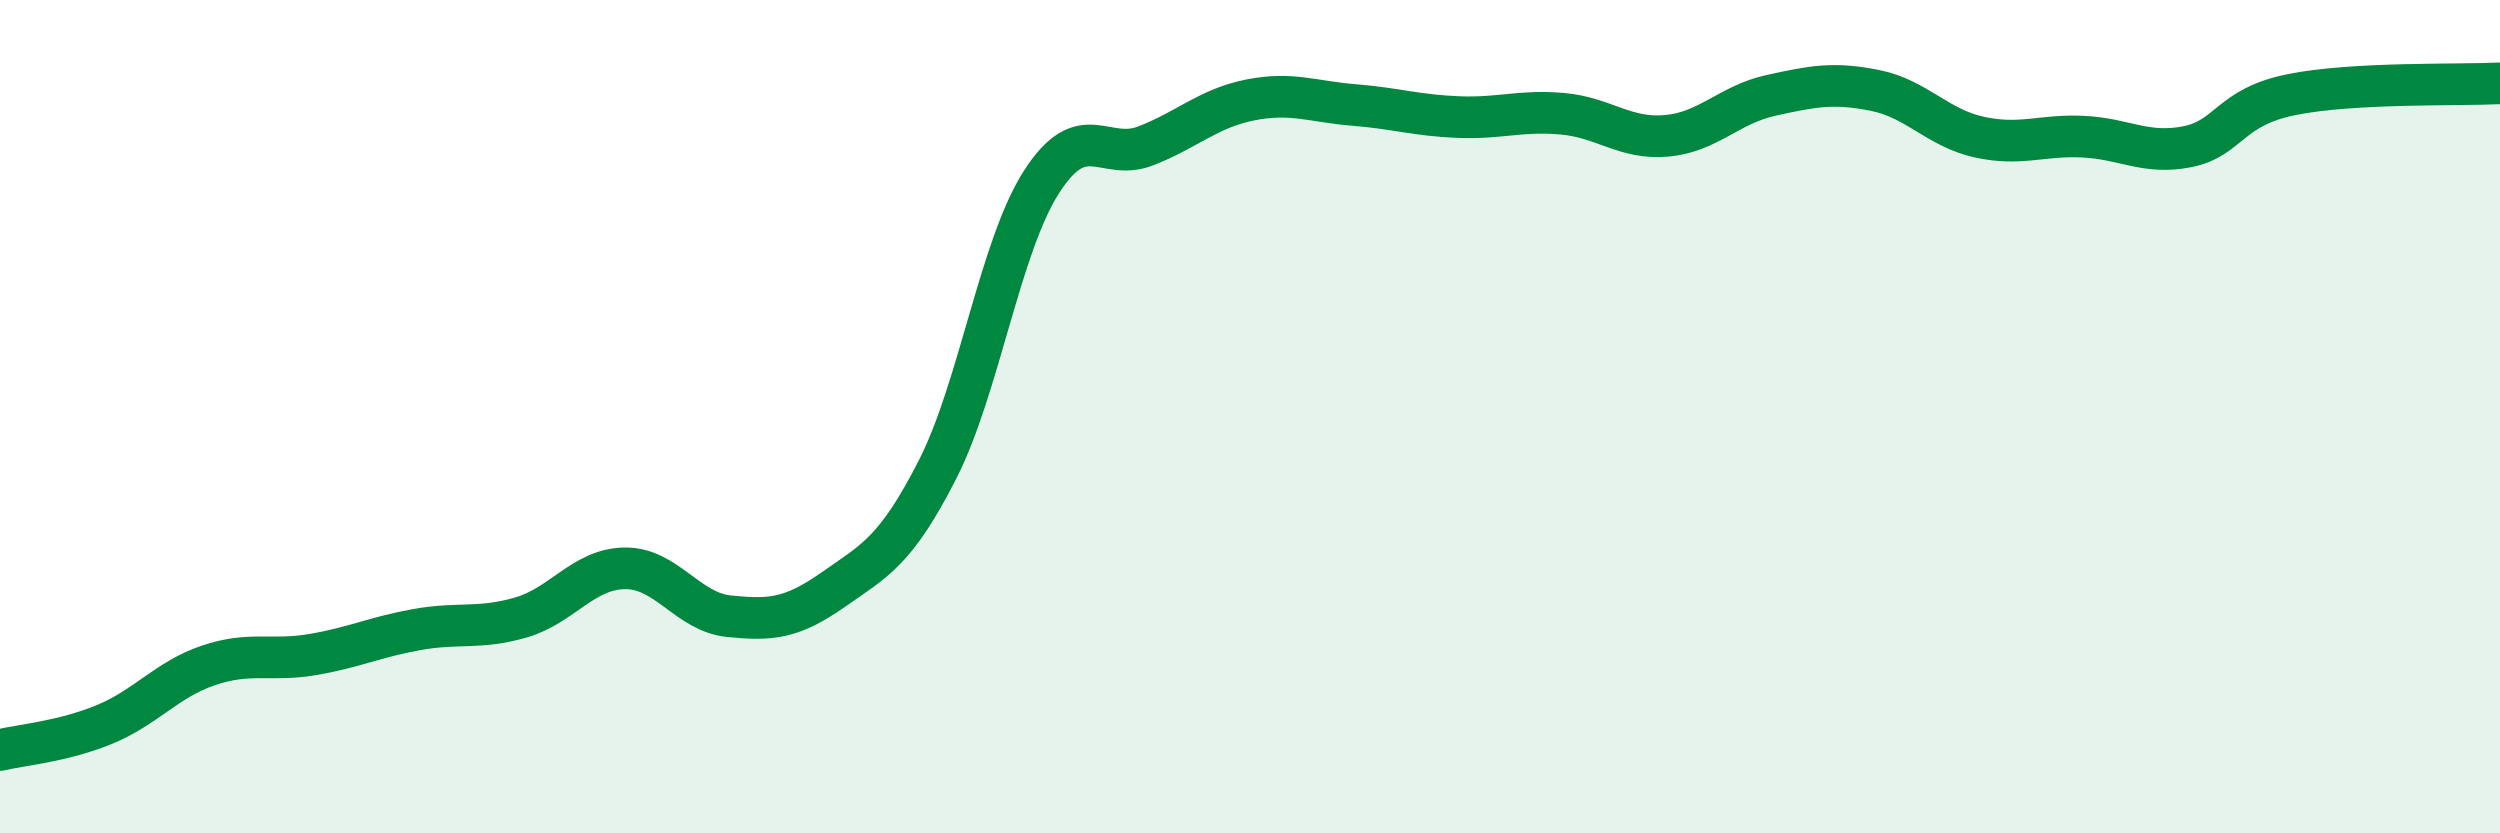
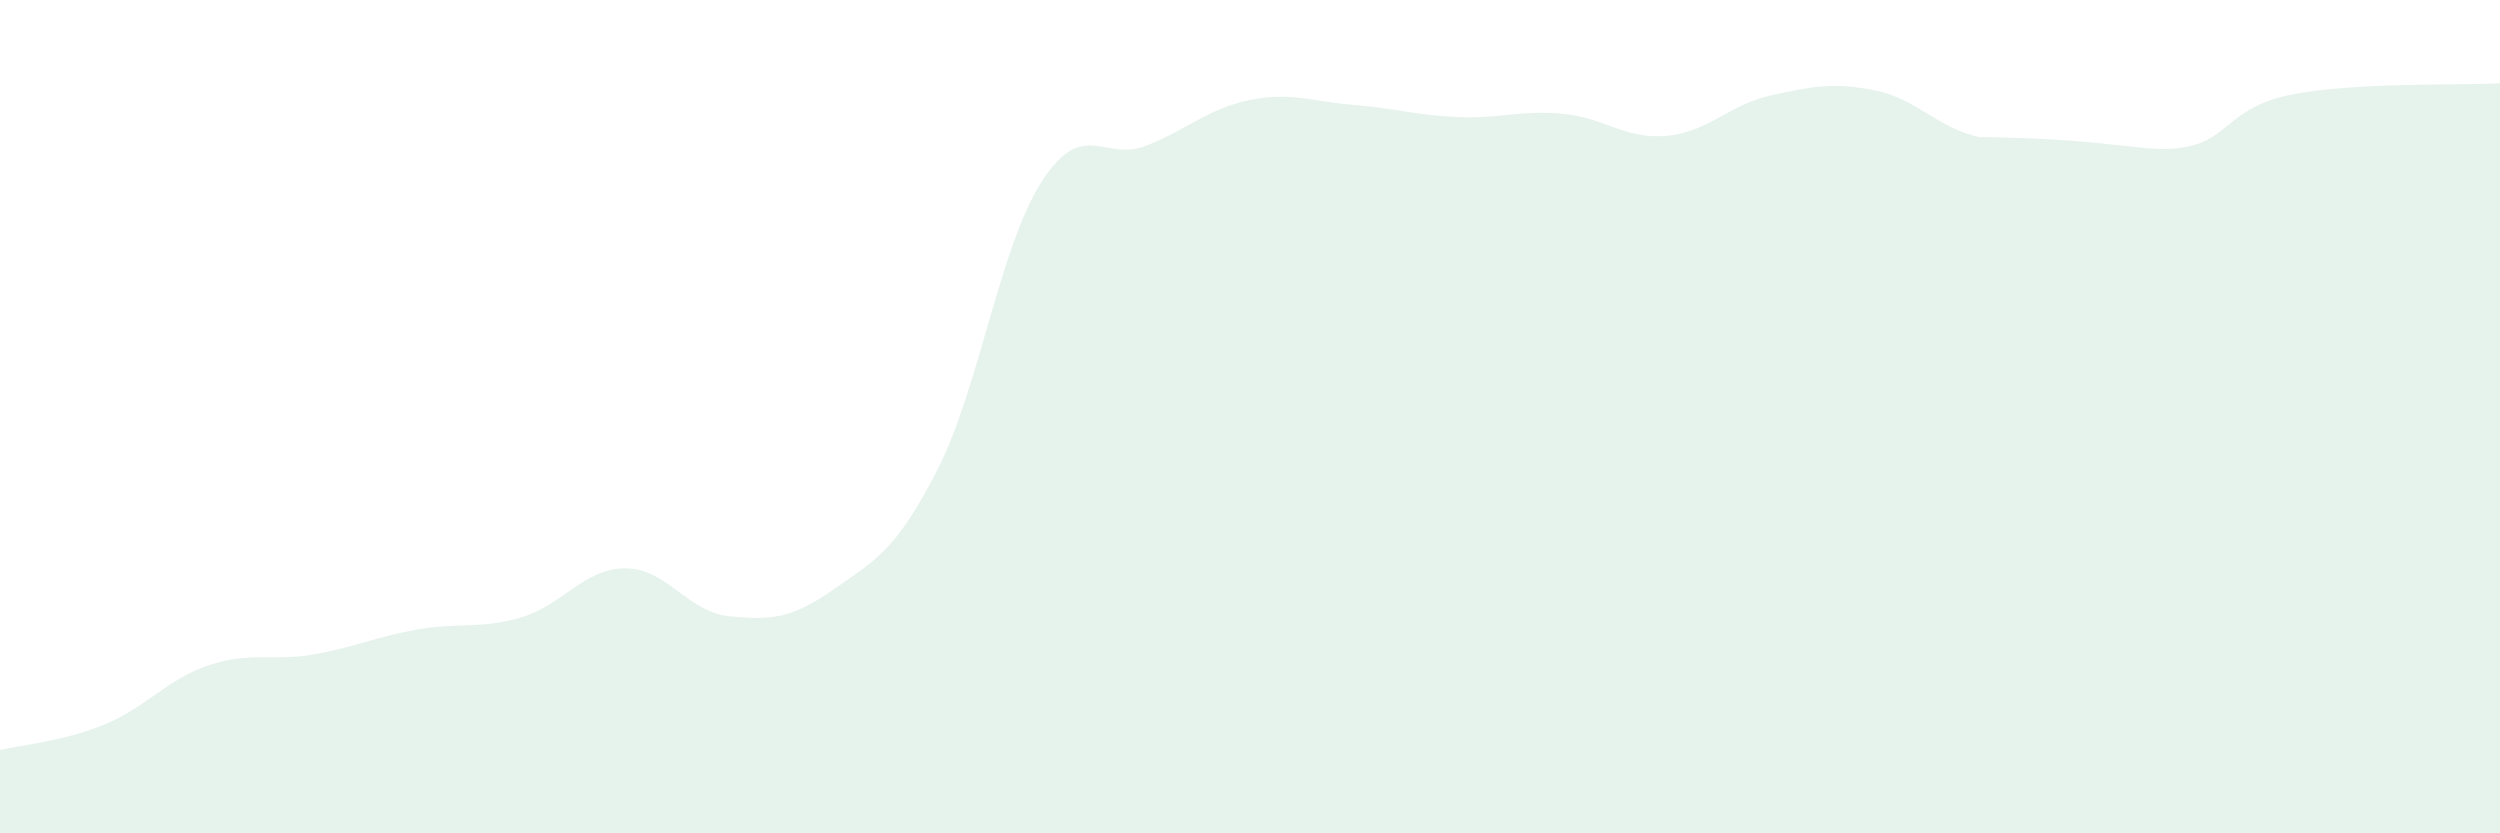
<svg xmlns="http://www.w3.org/2000/svg" width="60" height="20" viewBox="0 0 60 20">
-   <path d="M 0,18 C 0.5,17.88 1.5,17.8 2.5,17.39 C 3.5,16.98 4,16.31 5,15.97 C 6,15.63 6.5,15.88 7.5,15.71 C 8.5,15.54 9,15.29 10,15.11 C 11,14.93 11.5,15.11 12.5,14.82 C 13.5,14.53 14,13.65 15,13.64 C 16,13.63 16.5,14.69 17.5,14.79 C 18.5,14.89 19,14.85 20,14.15 C 21,13.45 21.5,13.23 22.5,11.27 C 23.5,9.31 24,5.91 25,4.36 C 26,2.81 26.5,3.89 27.5,3.5 C 28.5,3.11 29,2.6 30,2.4 C 31,2.2 31.5,2.44 32.5,2.52 C 33.5,2.6 34,2.77 35,2.81 C 36,2.85 36.5,2.64 37.5,2.73 C 38.5,2.82 39,3.35 40,3.26 C 41,3.17 41.5,2.51 42.5,2.29 C 43.5,2.07 44,1.97 45,2.17 C 46,2.37 46.5,3.07 47.5,3.29 C 48.5,3.51 49,3.23 50,3.28 C 51,3.33 51.5,3.72 52.5,3.52 C 53.5,3.32 53.5,2.57 55,2.27 C 56.5,1.97 59,2.05 60,2L60 20L0 20Z" fill="#008740" opacity="0.1" stroke-linecap="round" stroke-linejoin="round" />
-   <path d="M 0,18 C 0.5,17.88 1.5,17.8 2.5,17.39 C 3.5,16.98 4,16.31 5,15.97 C 6,15.63 6.5,15.88 7.5,15.71 C 8.5,15.54 9,15.29 10,15.11 C 11,14.93 11.5,15.11 12.5,14.82 C 13.5,14.53 14,13.65 15,13.64 C 16,13.63 16.5,14.69 17.5,14.79 C 18.5,14.89 19,14.85 20,14.15 C 21,13.45 21.5,13.23 22.5,11.27 C 23.5,9.31 24,5.91 25,4.36 C 26,2.81 26.5,3.89 27.5,3.5 C 28.5,3.11 29,2.6 30,2.4 C 31,2.2 31.5,2.44 32.5,2.52 C 33.5,2.6 34,2.77 35,2.81 C 36,2.85 36.5,2.64 37.5,2.73 C 38.5,2.82 39,3.35 40,3.26 C 41,3.17 41.5,2.51 42.5,2.29 C 43.5,2.07 44,1.97 45,2.17 C 46,2.37 46.5,3.07 47.5,3.29 C 48.5,3.51 49,3.23 50,3.28 C 51,3.33 51.5,3.72 52.5,3.52 C 53.5,3.32 53.5,2.57 55,2.27 C 56.5,1.97 59,2.05 60,2" stroke="#008740" stroke-width="1" fill="none" stroke-linecap="round" stroke-linejoin="round" />
+   <path d="M 0,18 C 0.5,17.88 1.5,17.8 2.5,17.39 C 3.5,16.98 4,16.31 5,15.97 C 6,15.63 6.5,15.88 7.5,15.71 C 8.5,15.54 9,15.29 10,15.11 C 11,14.93 11.5,15.11 12.5,14.82 C 13.5,14.53 14,13.65 15,13.64 C 16,13.63 16.5,14.69 17.5,14.79 C 18.5,14.89 19,14.85 20,14.15 C 21,13.45 21.5,13.23 22.5,11.27 C 23.5,9.31 24,5.91 25,4.36 C 26,2.81 26.5,3.89 27.5,3.5 C 28.5,3.11 29,2.6 30,2.4 C 31,2.2 31.5,2.44 32.5,2.52 C 33.5,2.6 34,2.77 35,2.81 C 36,2.85 36.5,2.64 37.5,2.73 C 38.5,2.82 39,3.35 40,3.26 C 41,3.17 41.5,2.51 42.5,2.29 C 43.5,2.07 44,1.97 45,2.17 C 46,2.37 46.5,3.07 47.5,3.29 C 51,3.33 51.5,3.72 52.5,3.52 C 53.5,3.32 53.5,2.57 55,2.27 C 56.5,1.97 59,2.05 60,2L60 20L0 20Z" fill="#008740" opacity="0.1" stroke-linecap="round" stroke-linejoin="round" />
</svg>